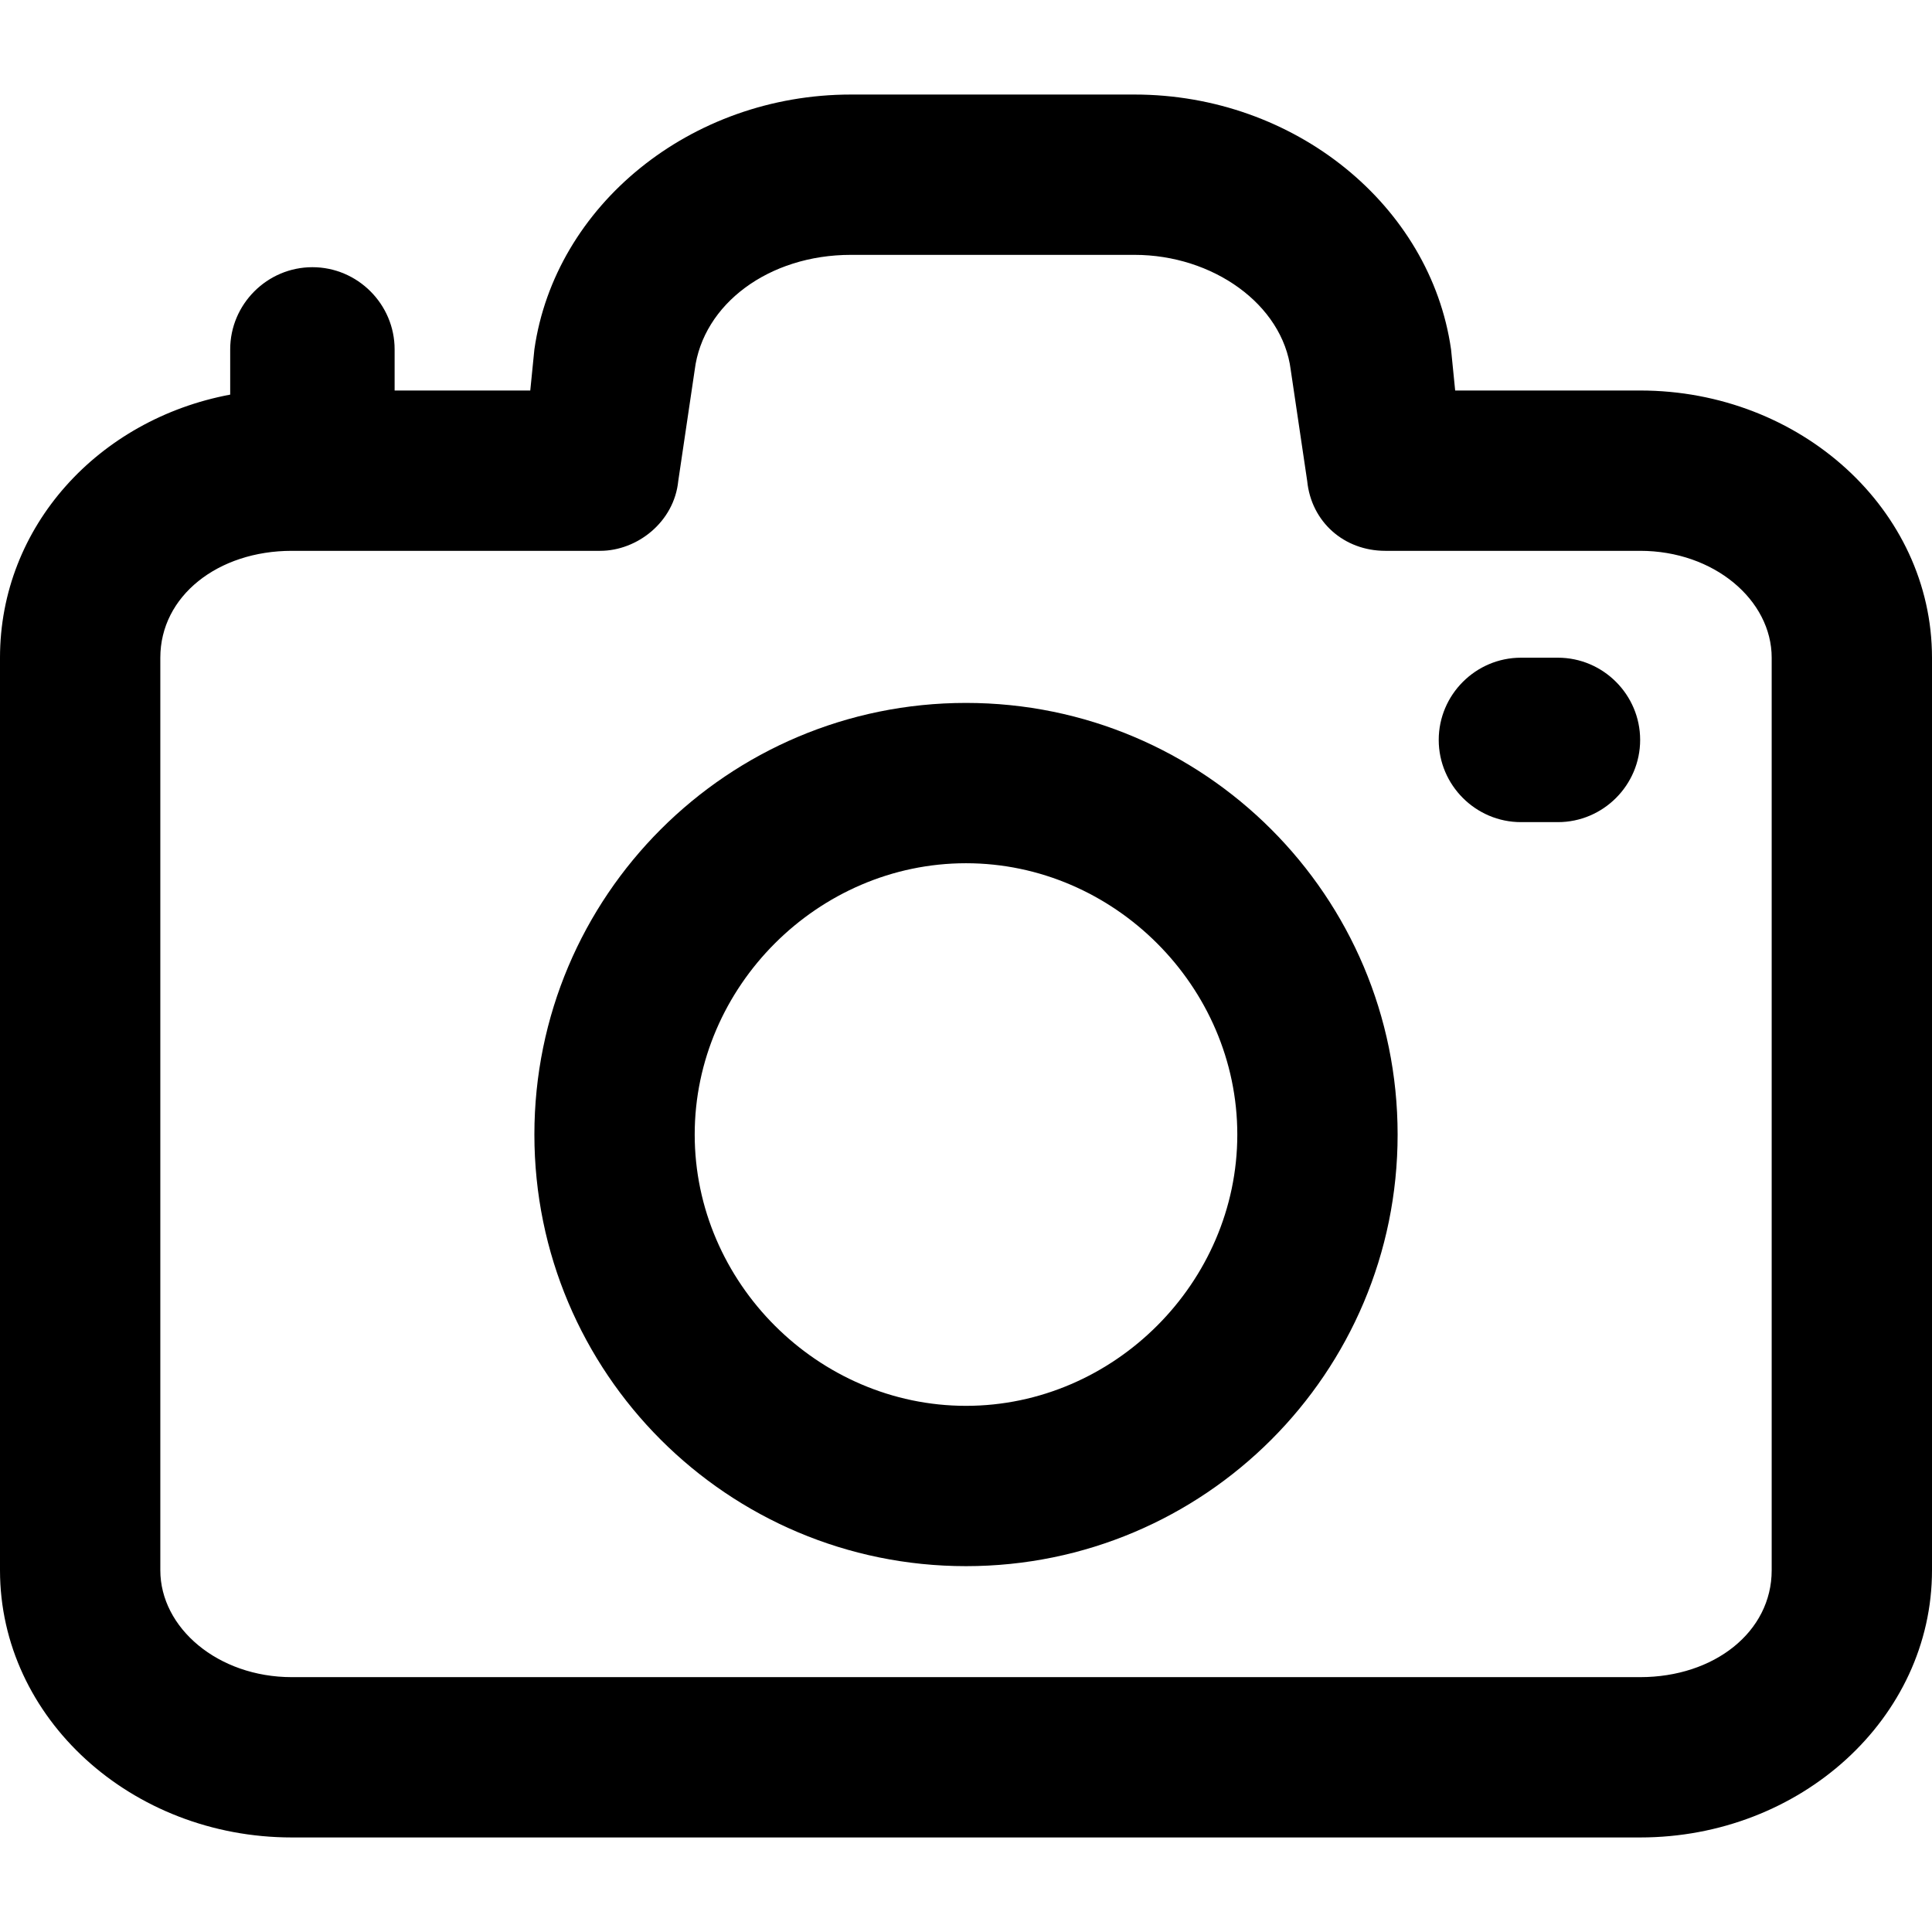
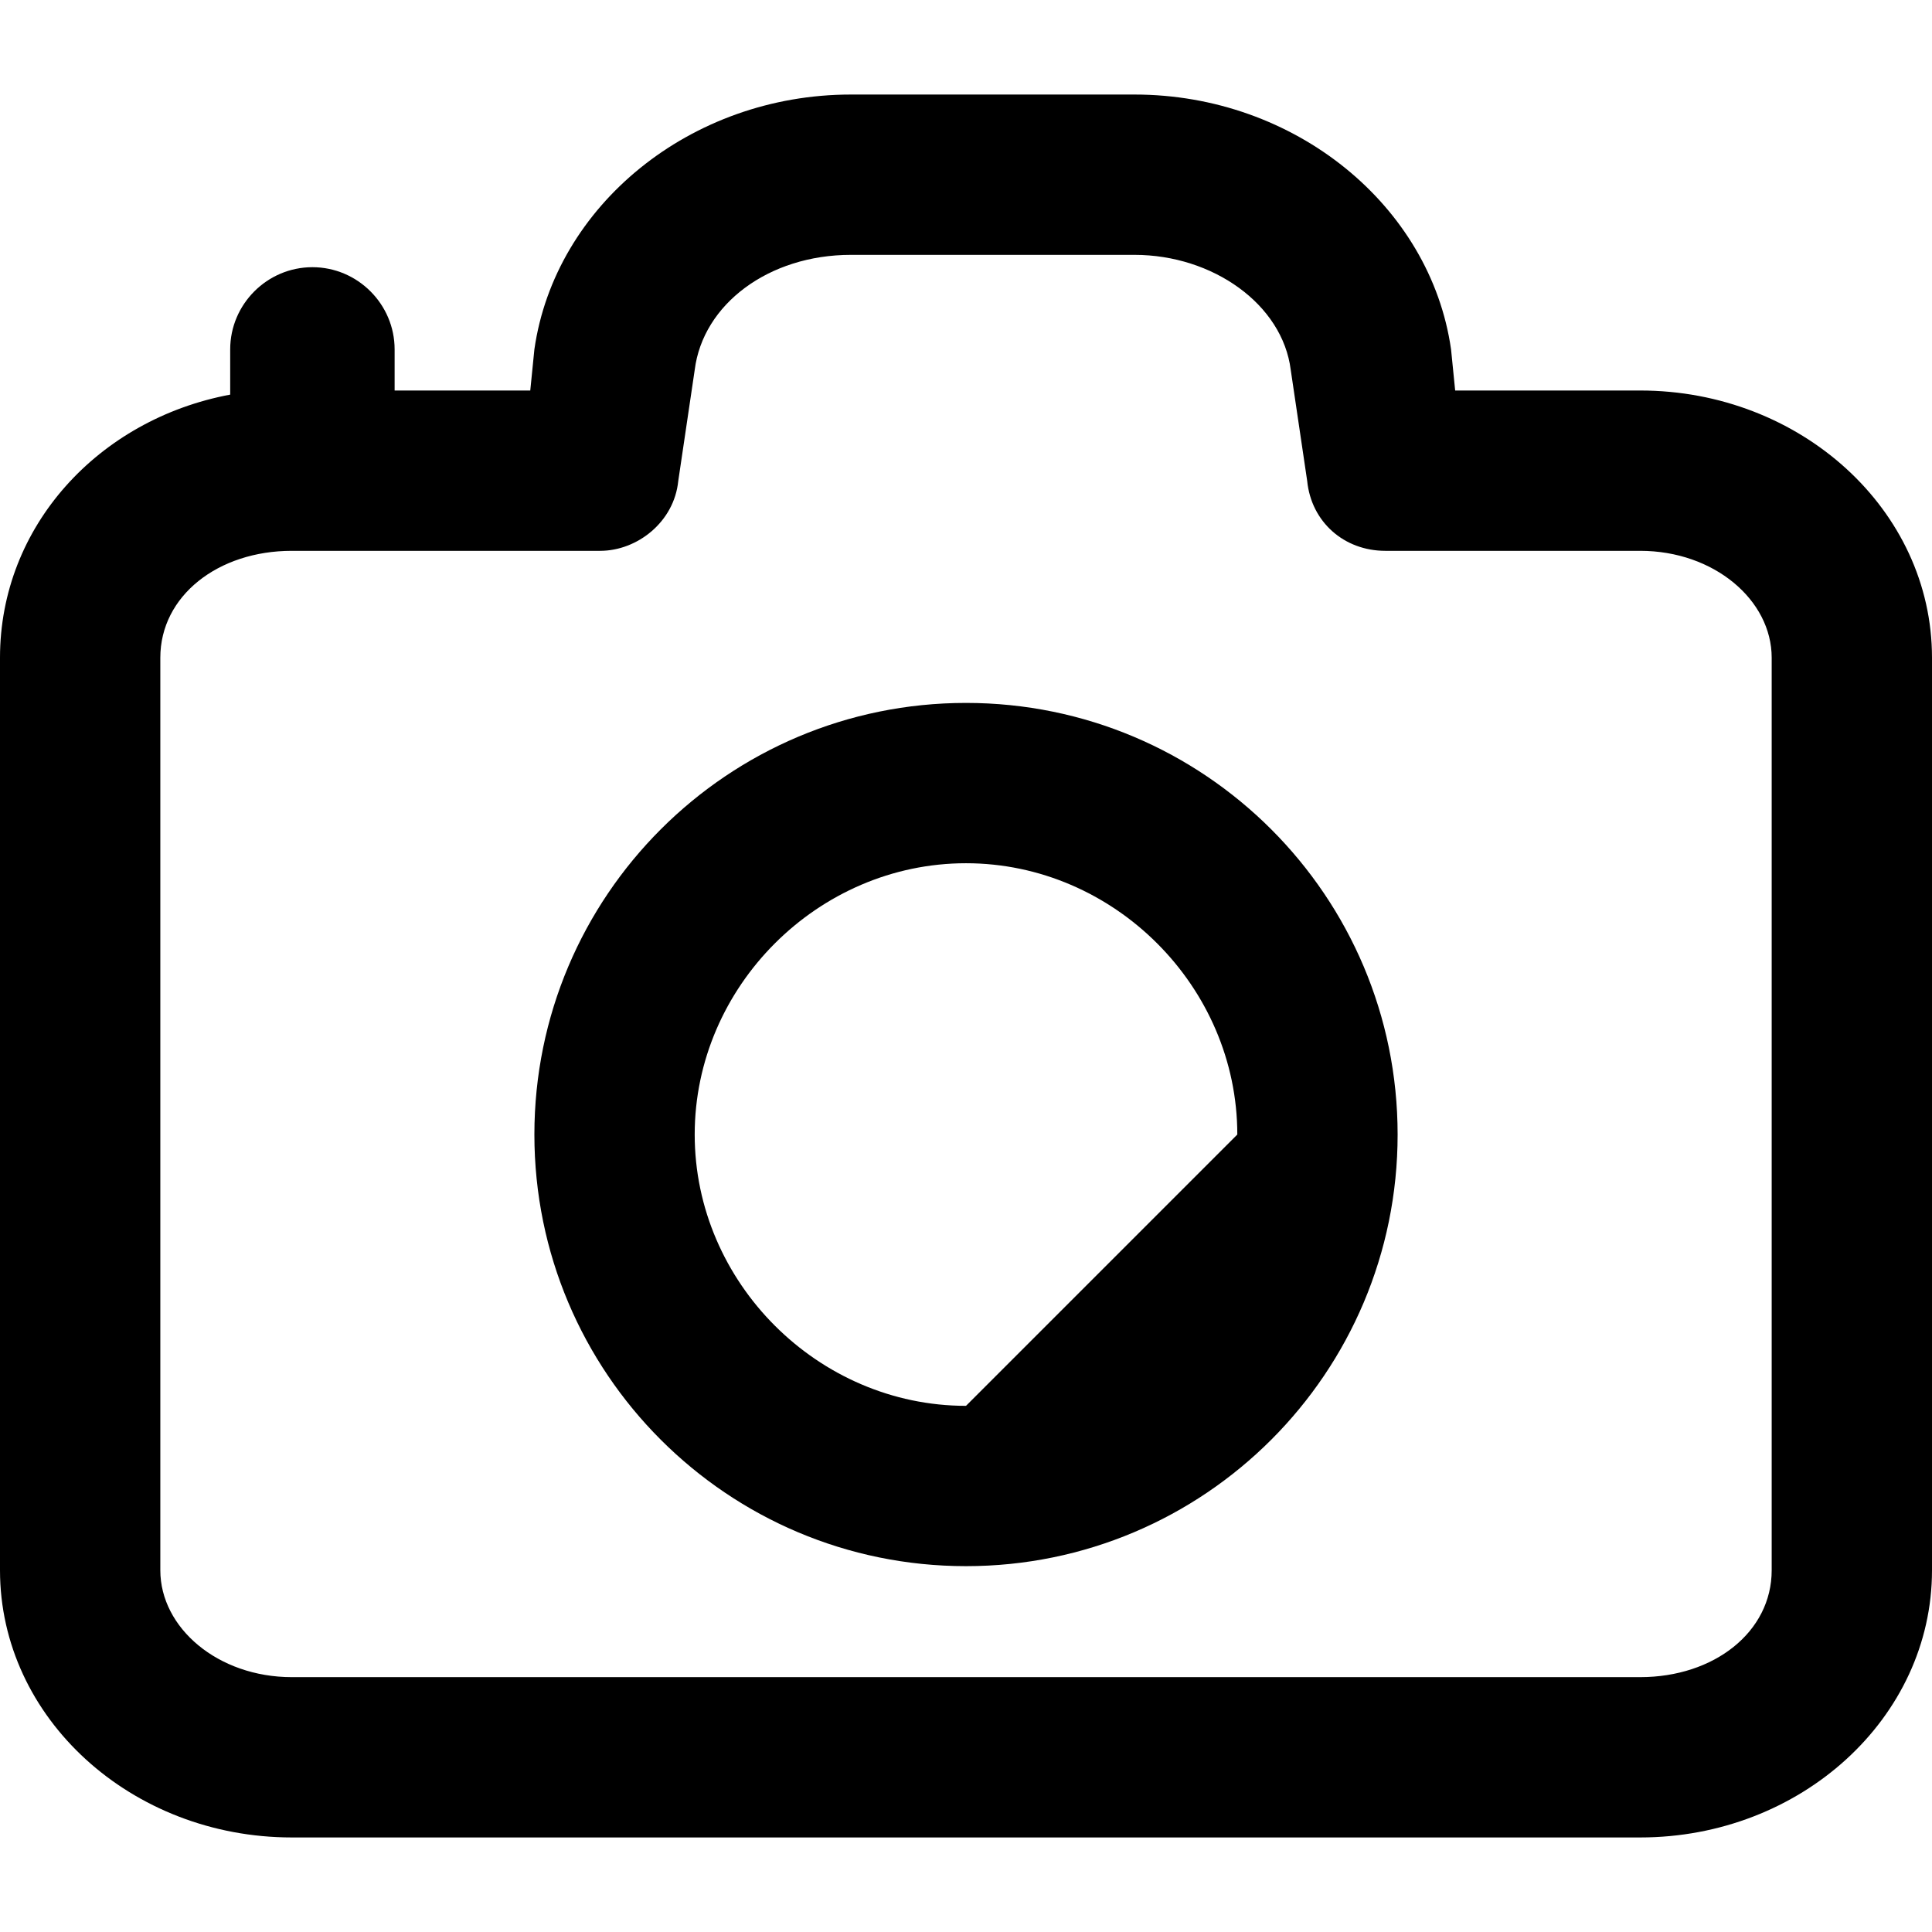
<svg xmlns="http://www.w3.org/2000/svg" fill="#000000" height="800px" width="800px" version="1.1" id="Layer_1" viewBox="0 0 501.333 501.333" xml:space="preserve">
  <g>
    <g>
-       <path d="M250.667,182.4c-61.867,0-112,50.133-112,112s50.133,112,112,112c61.867,0,112-50.133,112-112    C362.667,232.533,312.534,182.4,250.667,182.4z M250.667,364.8c-38.4,0-70.4-32-70.4-70.4s32-70.4,70.4-70.4    c38.4,0,70.4,32,70.4,70.4S289.067,364.8,250.667,364.8z" />
+       <path d="M250.667,182.4c-61.867,0-112,50.133-112,112s50.133,112,112,112c61.867,0,112-50.133,112-112    C362.667,232.533,312.534,182.4,250.667,182.4z M250.667,364.8c-38.4,0-70.4-32-70.4-70.4s32-70.4,70.4-70.4    c38.4,0,70.4,32,70.4,70.4z" />
    </g>
  </g>
  <g>
    <g>
      <path d="M425.6,101.333h-48l-1.067-10.667C371.2,53.333,336,24.533,294.4,24.533h-73.6c-41.6,0-76.8,28.8-82.133,66.133    l-1.067,10.667h-35.2V90.667c0-11.733-9.6-21.333-21.333-21.333s-21.333,9.6-21.333,21.333V102.4C25.6,108.8,0,136.534,0,170.667    v236.8c0,38.4,34.133,69.333,75.733,69.333H425.6c41.6,0,75.733-30.933,75.733-69.333v-236.8    C501.334,132.267,467.2,101.333,425.6,101.333z M425.6,435.2H75.734c-19.2,0-34.133-12.8-34.133-27.733v-236.8    c0-16,14.933-27.733,34.133-27.733h80c9.6,0,19.2-7.467,20.267-18.133l4.267-28.8c2.133-17.067,19.2-29.867,40.533-29.867h73.6    c20.267,0,38.4,12.8,40.533,29.867l4.267,28.8c1.067,10.667,9.6,18.133,20.267,18.133H425.6c19.2,0,34.133,12.8,34.133,27.733    v236.8h0C459.734,423.467,444.8,435.2,425.6,435.2z" />
    </g>
  </g>
  <g>
    <g>
-       <path d="M404.267,170.667h-9.6c-11.733,0-21.333,9.6-21.333,21.333s9.6,21.333,21.333,21.333h9.6    c11.733,0,21.333-9.6,21.333-21.333S416,170.667,404.267,170.667z" />
-     </g>
+       </g>
  </g>
</svg>